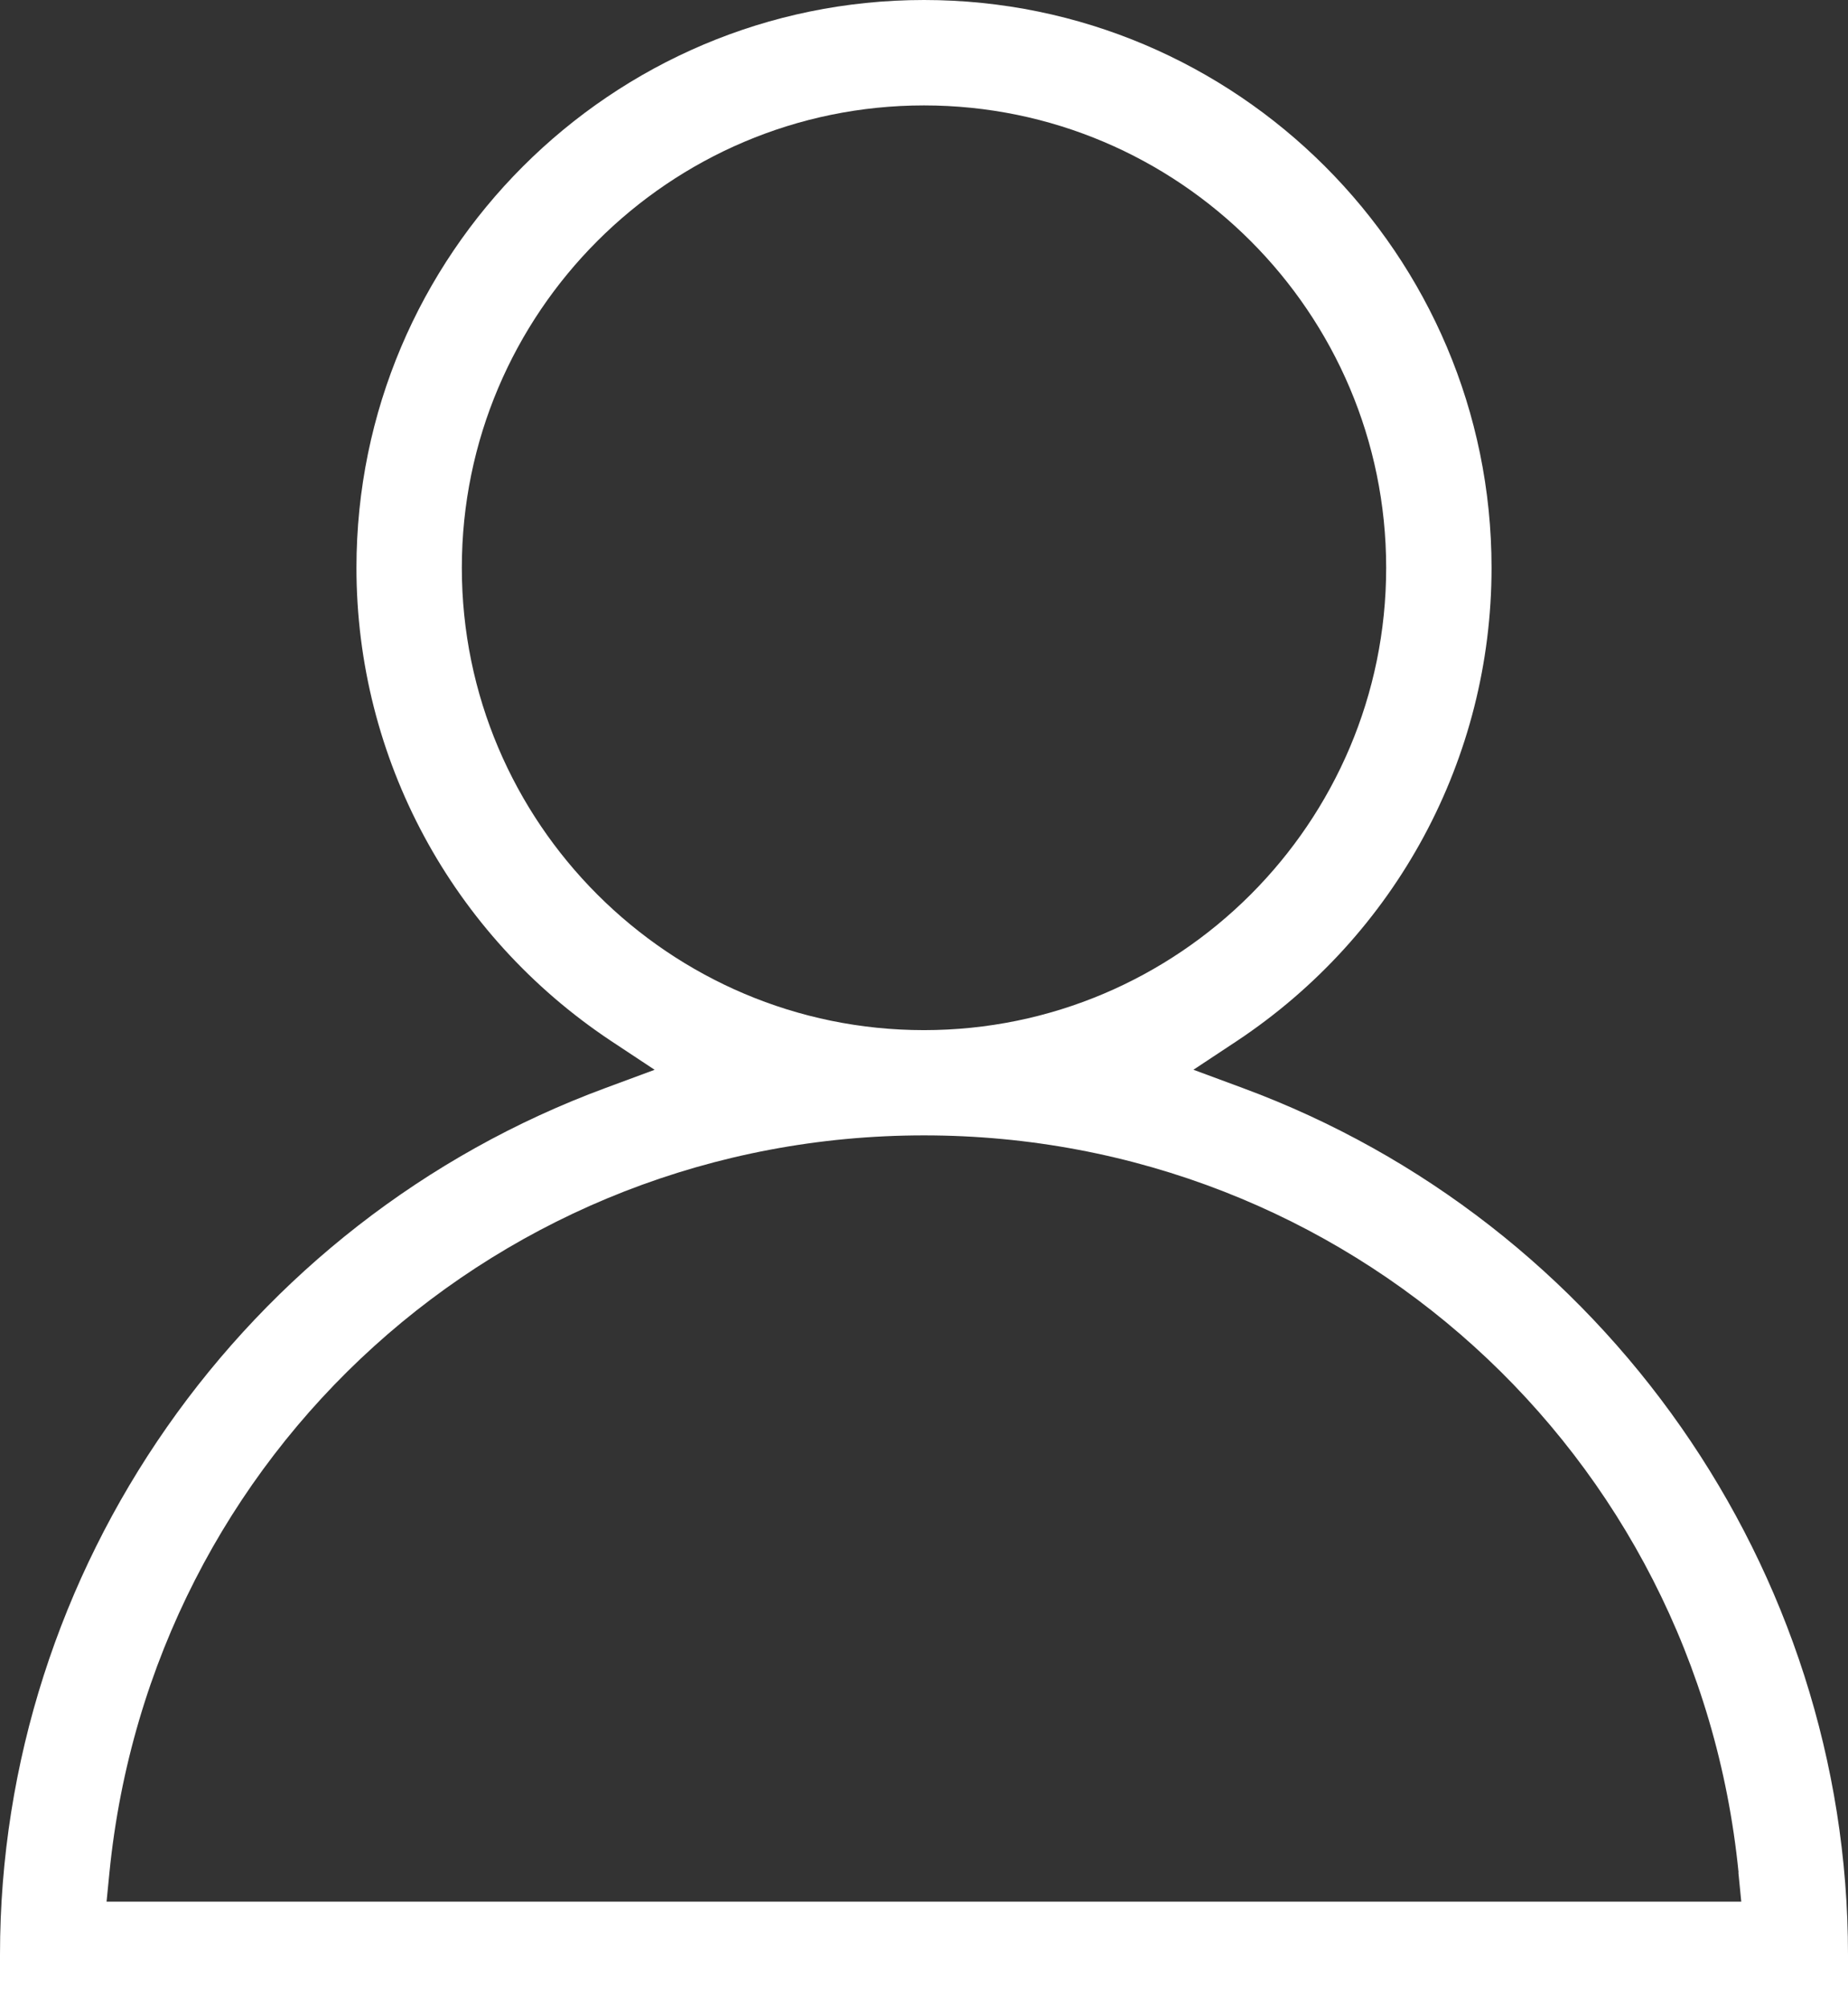
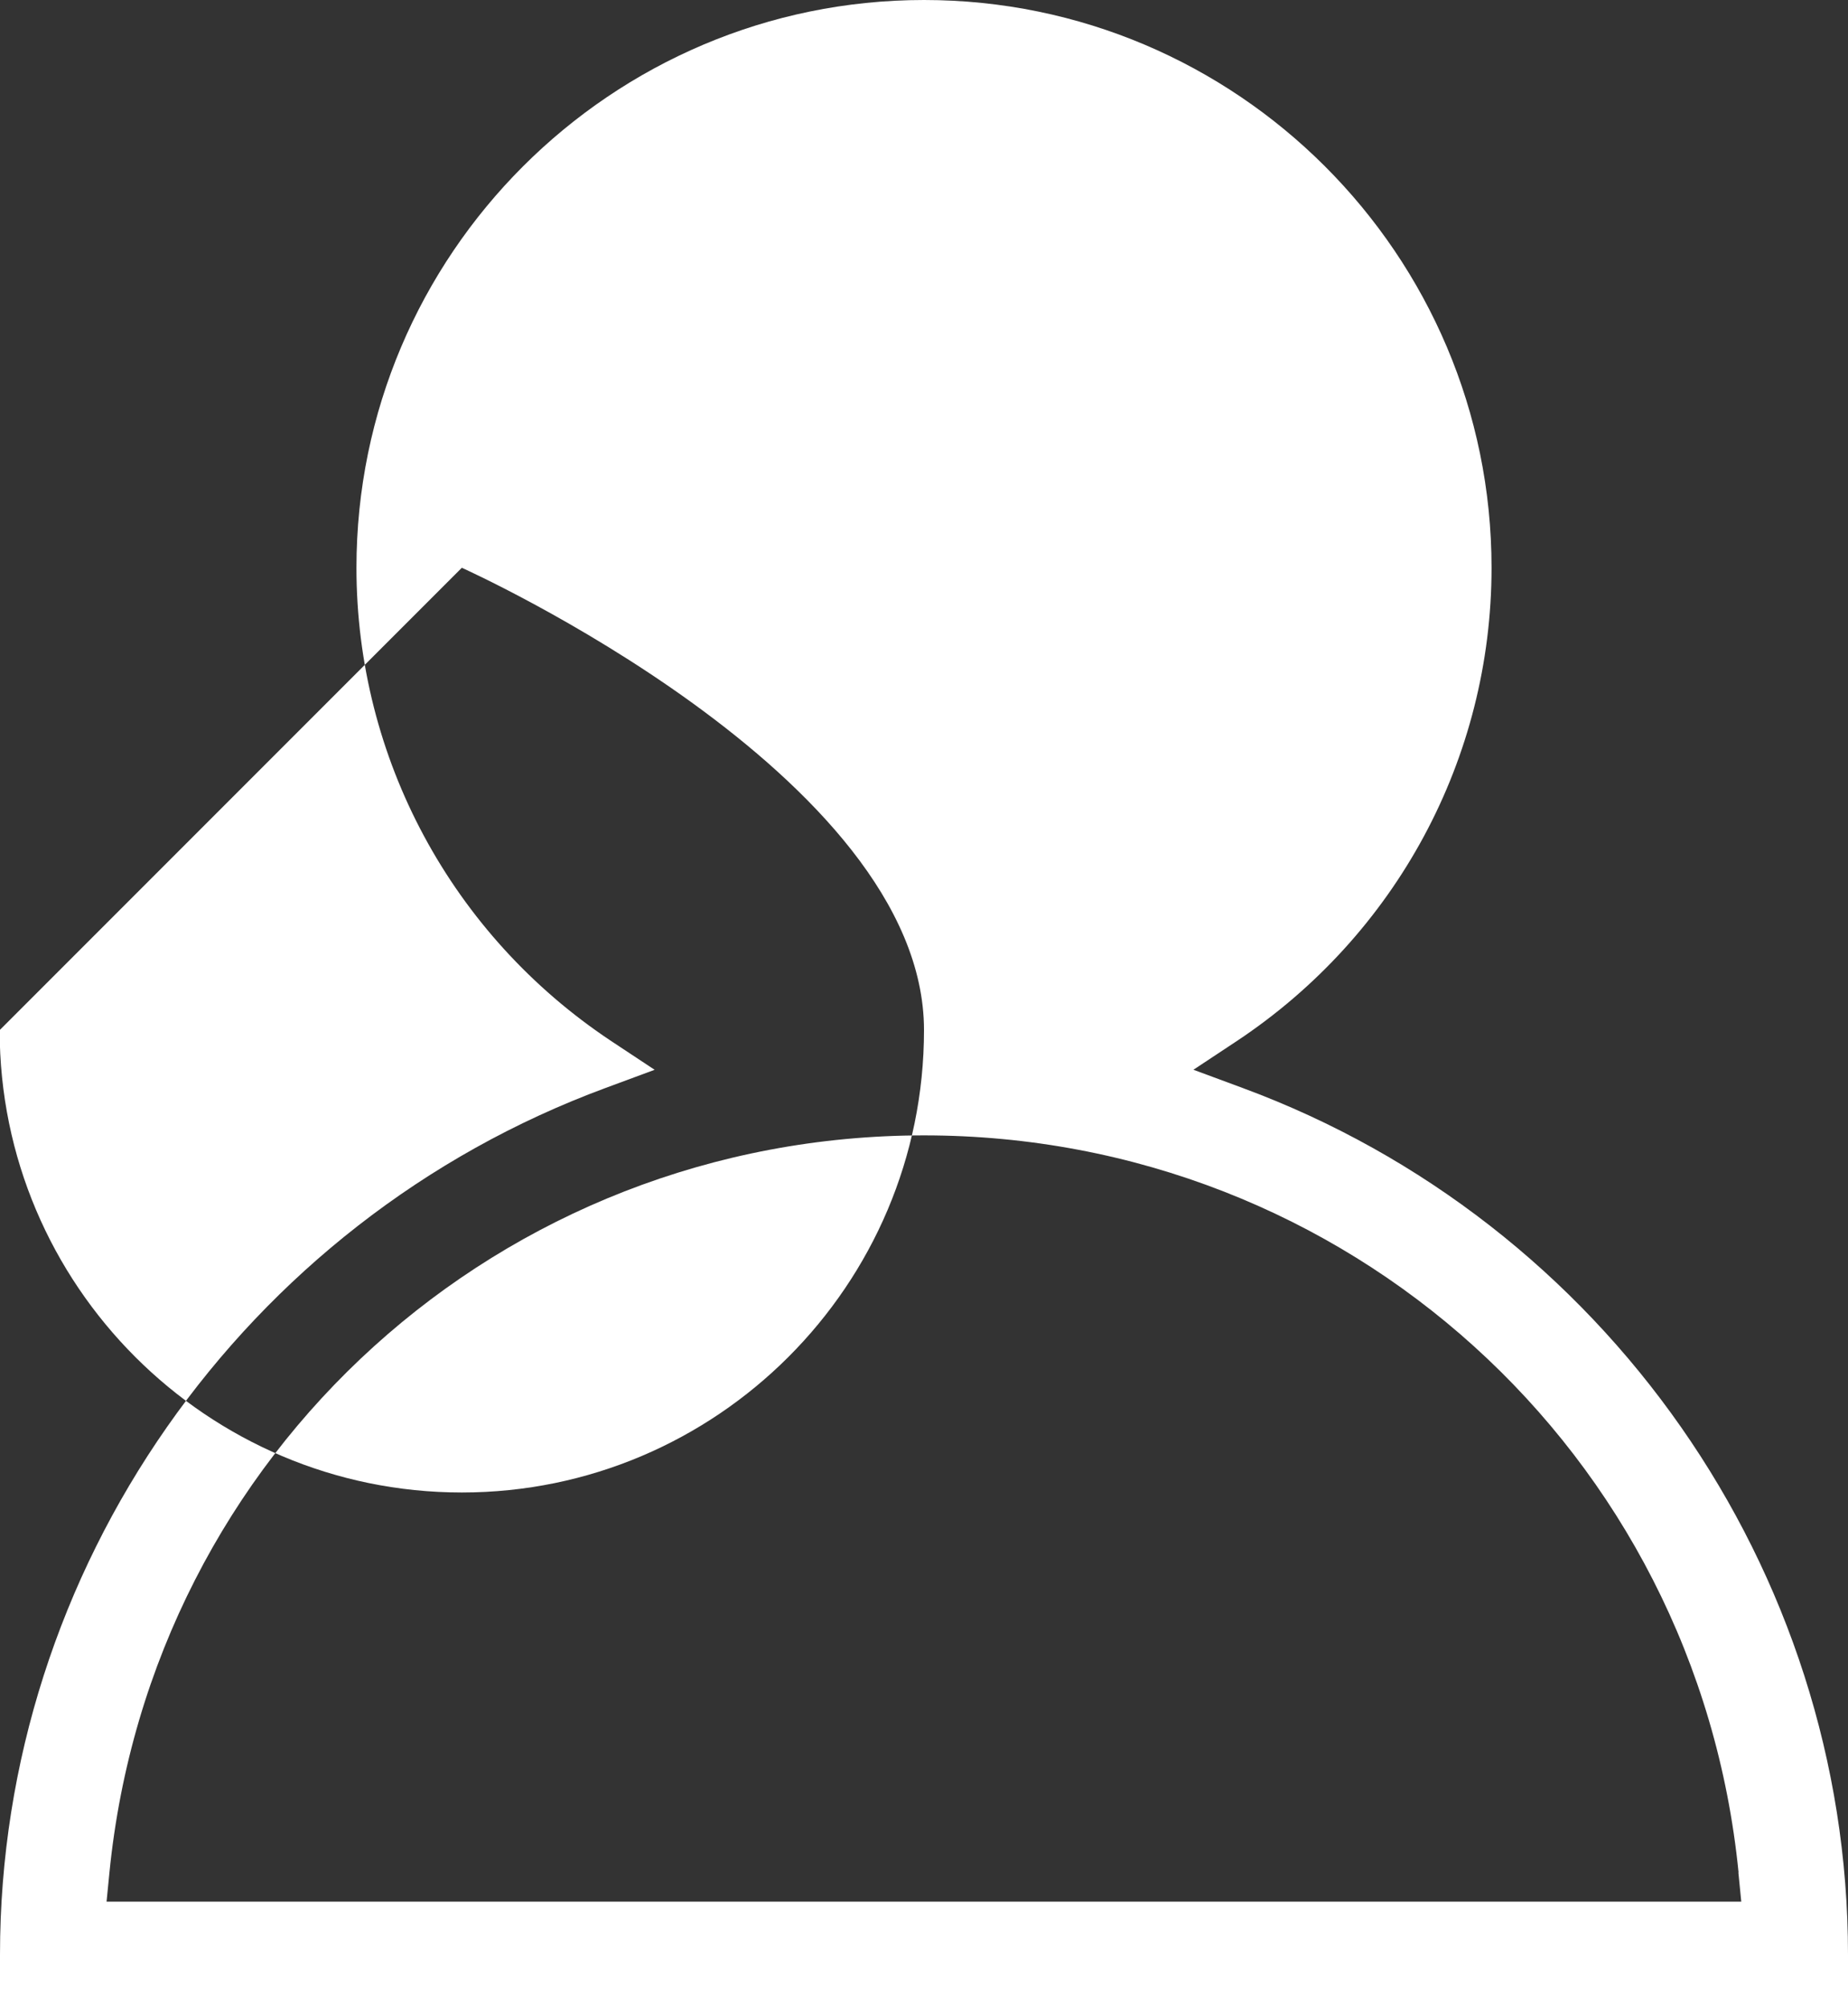
<svg xmlns="http://www.w3.org/2000/svg" id="Layer_1" data-name="Layer 1" viewBox="0 0 109.08 118.43">
  <rect x="0" y="0" width="109.08" height="118.43" fill="#333333" stroke="none" />
  <defs>
    <style>      .cls-1 {        fill: #fff;        stroke-width: 0px;      }    </style>
  </defs>
-   <path class="cls-1" d="m70.44,63.12l2.57-1.7c9.41-6.25,15.03-16.68,15.03-27.92C88.04,15.03,73.01,0,54.54,0S21.04,15.03,21.04,33.5c0,11.23,5.62,21.67,15.03,27.92l2.57,1.7-2.89,1.07C14.36,72.08,0,92.62,0,115.32v3.11h109.08v-3.11c0-22.69-14.36-43.24-35.74-51.13l-2.89-1.07Zm32.17,47.36l.17,1.72H6.29l.17-1.72c2.47-24.79,23.14-43.49,48.08-43.49s45.61,18.7,48.08,43.49ZM27.26,33.5c0-15.04,12.24-27.28,27.28-27.28s27.28,12.24,27.28,27.28-12.24,27.28-27.28,27.28-27.28-12.24-27.28-27.28Z" />
+   <path class="cls-1" d="m70.44,63.12l2.57-1.7c9.41-6.25,15.03-16.68,15.03-27.92C88.04,15.03,73.01,0,54.54,0S21.04,15.03,21.04,33.5c0,11.23,5.62,21.67,15.03,27.92l2.57,1.7-2.89,1.07C14.36,72.08,0,92.62,0,115.32v3.11h109.08v-3.11c0-22.69-14.36-43.24-35.74-51.13l-2.89-1.07Zm32.17,47.36l.17,1.72H6.29l.17-1.72c2.47-24.79,23.14-43.49,48.08-43.49s45.61,18.7,48.08,43.49ZM27.26,33.5s27.28,12.24,27.28,27.28-12.24,27.28-27.28,27.28-27.28-12.24-27.28-27.28Z" />
</svg>